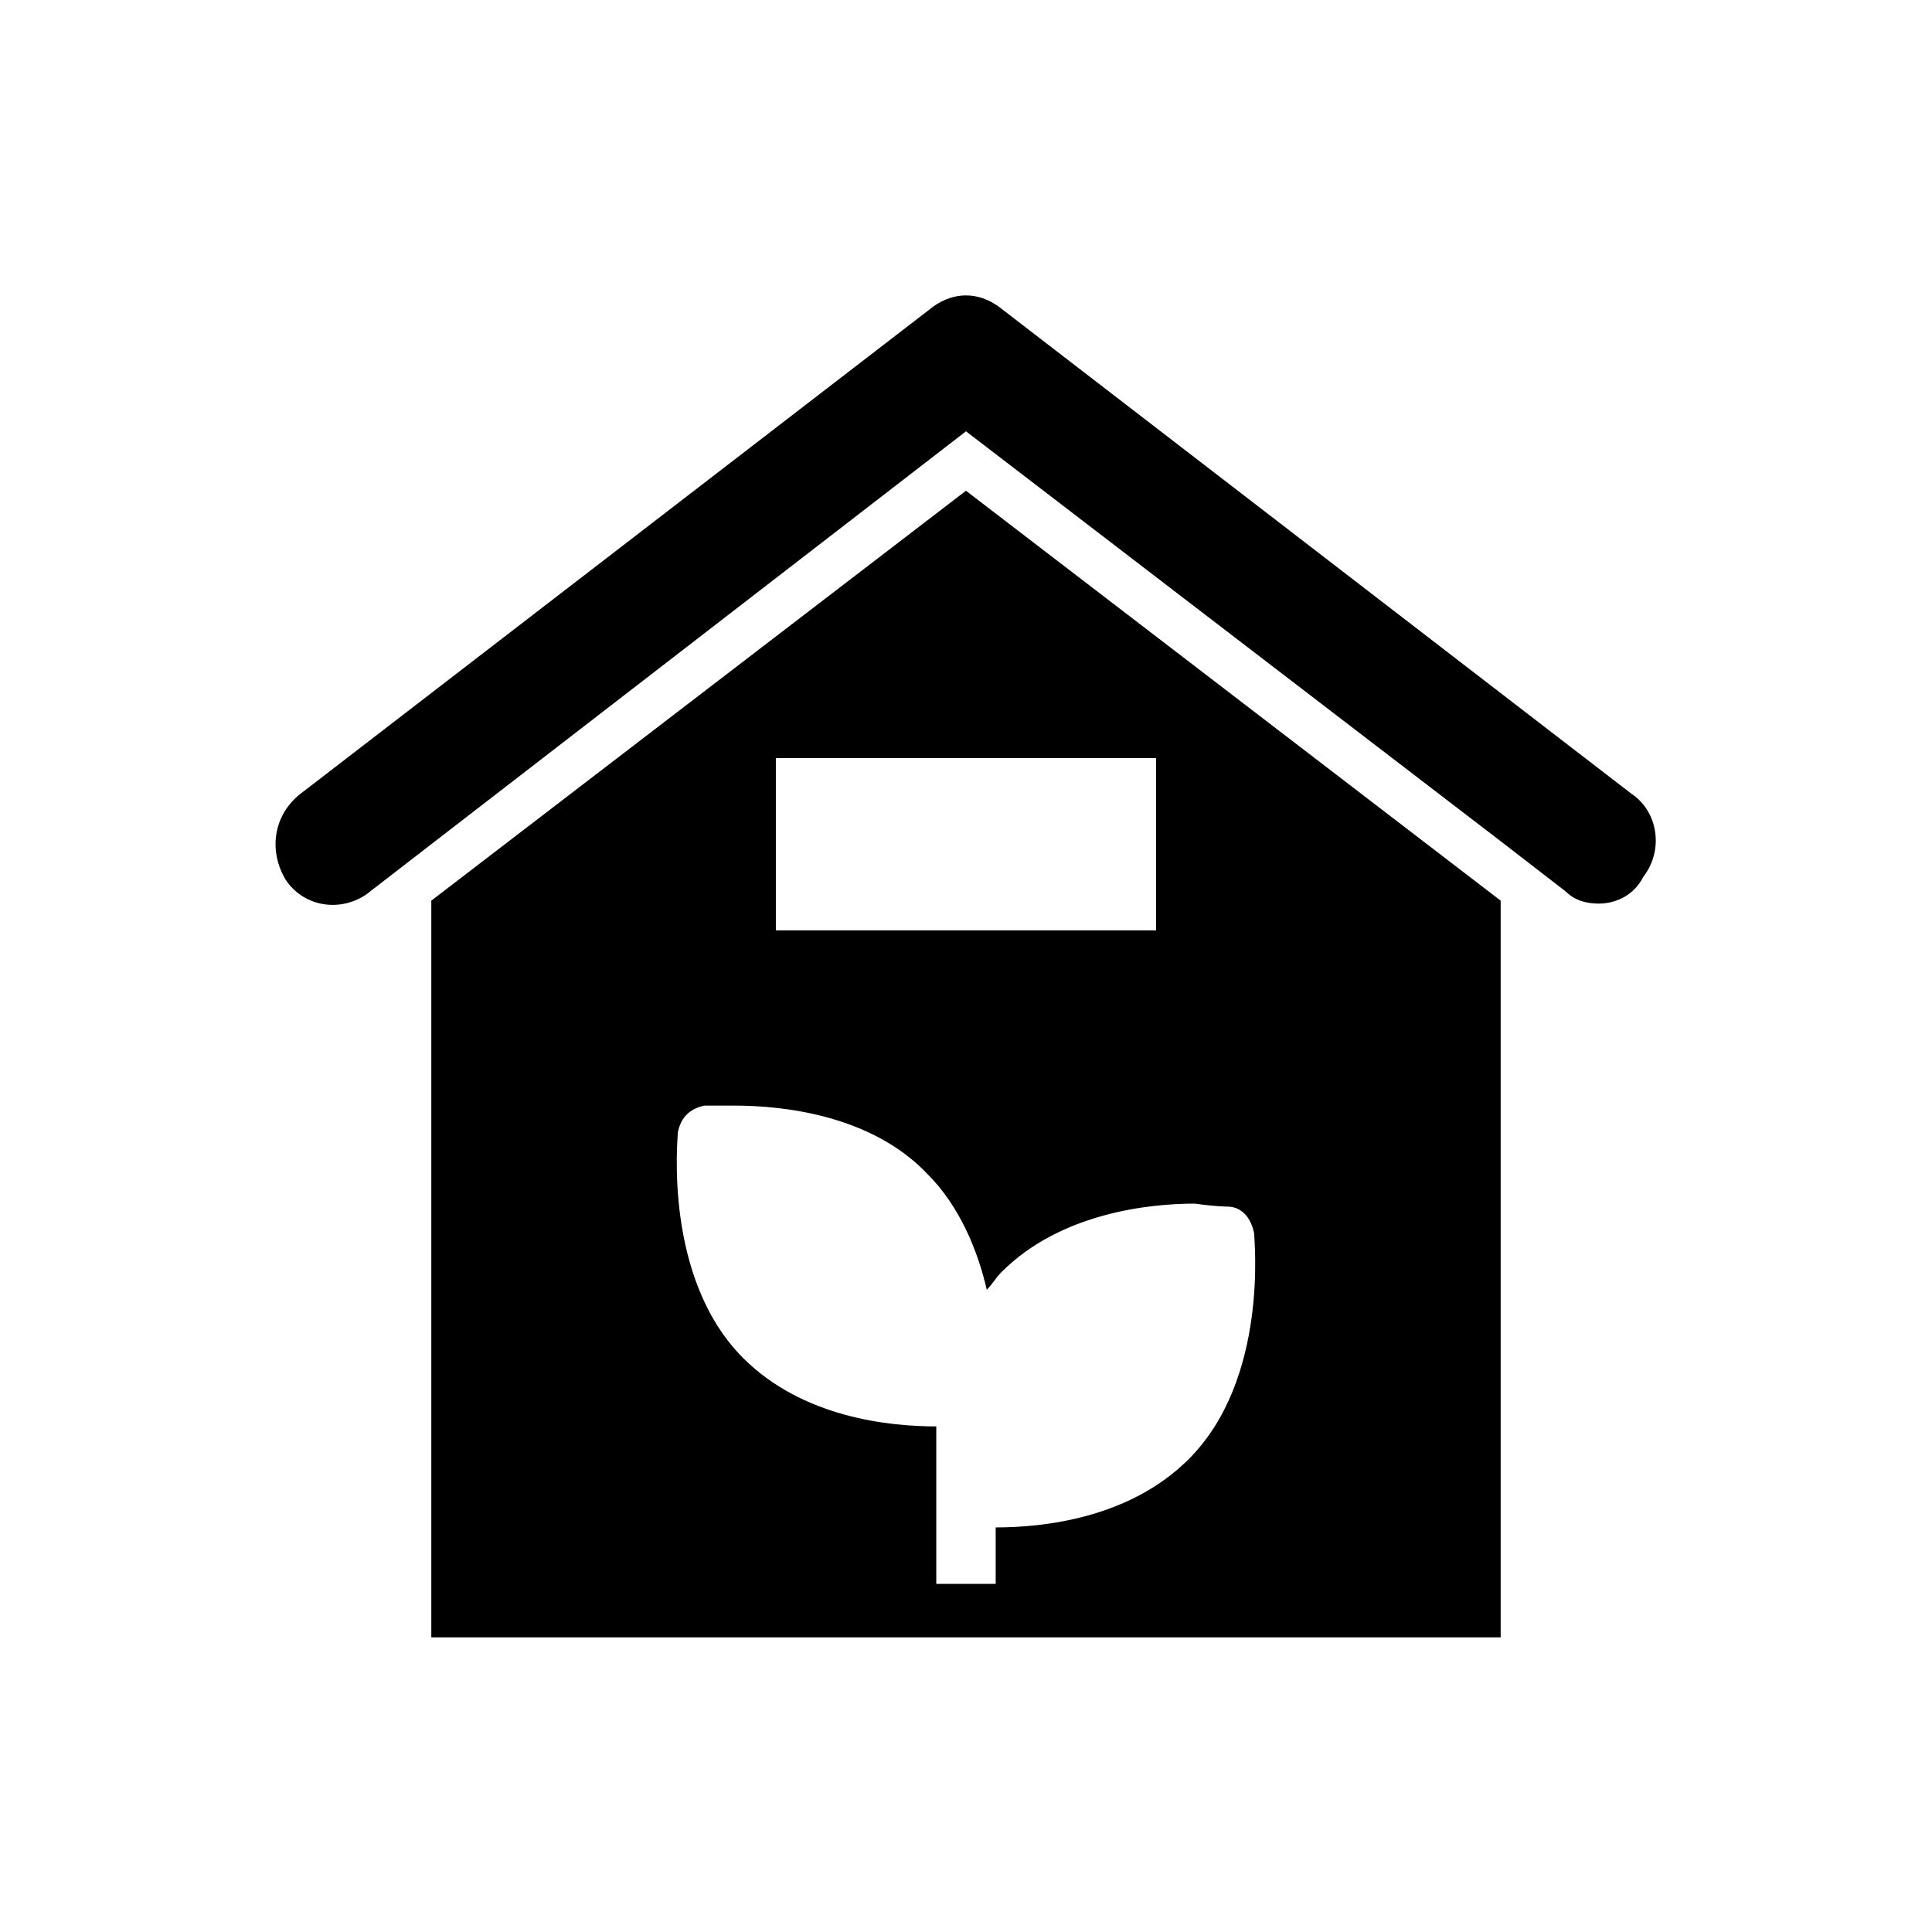
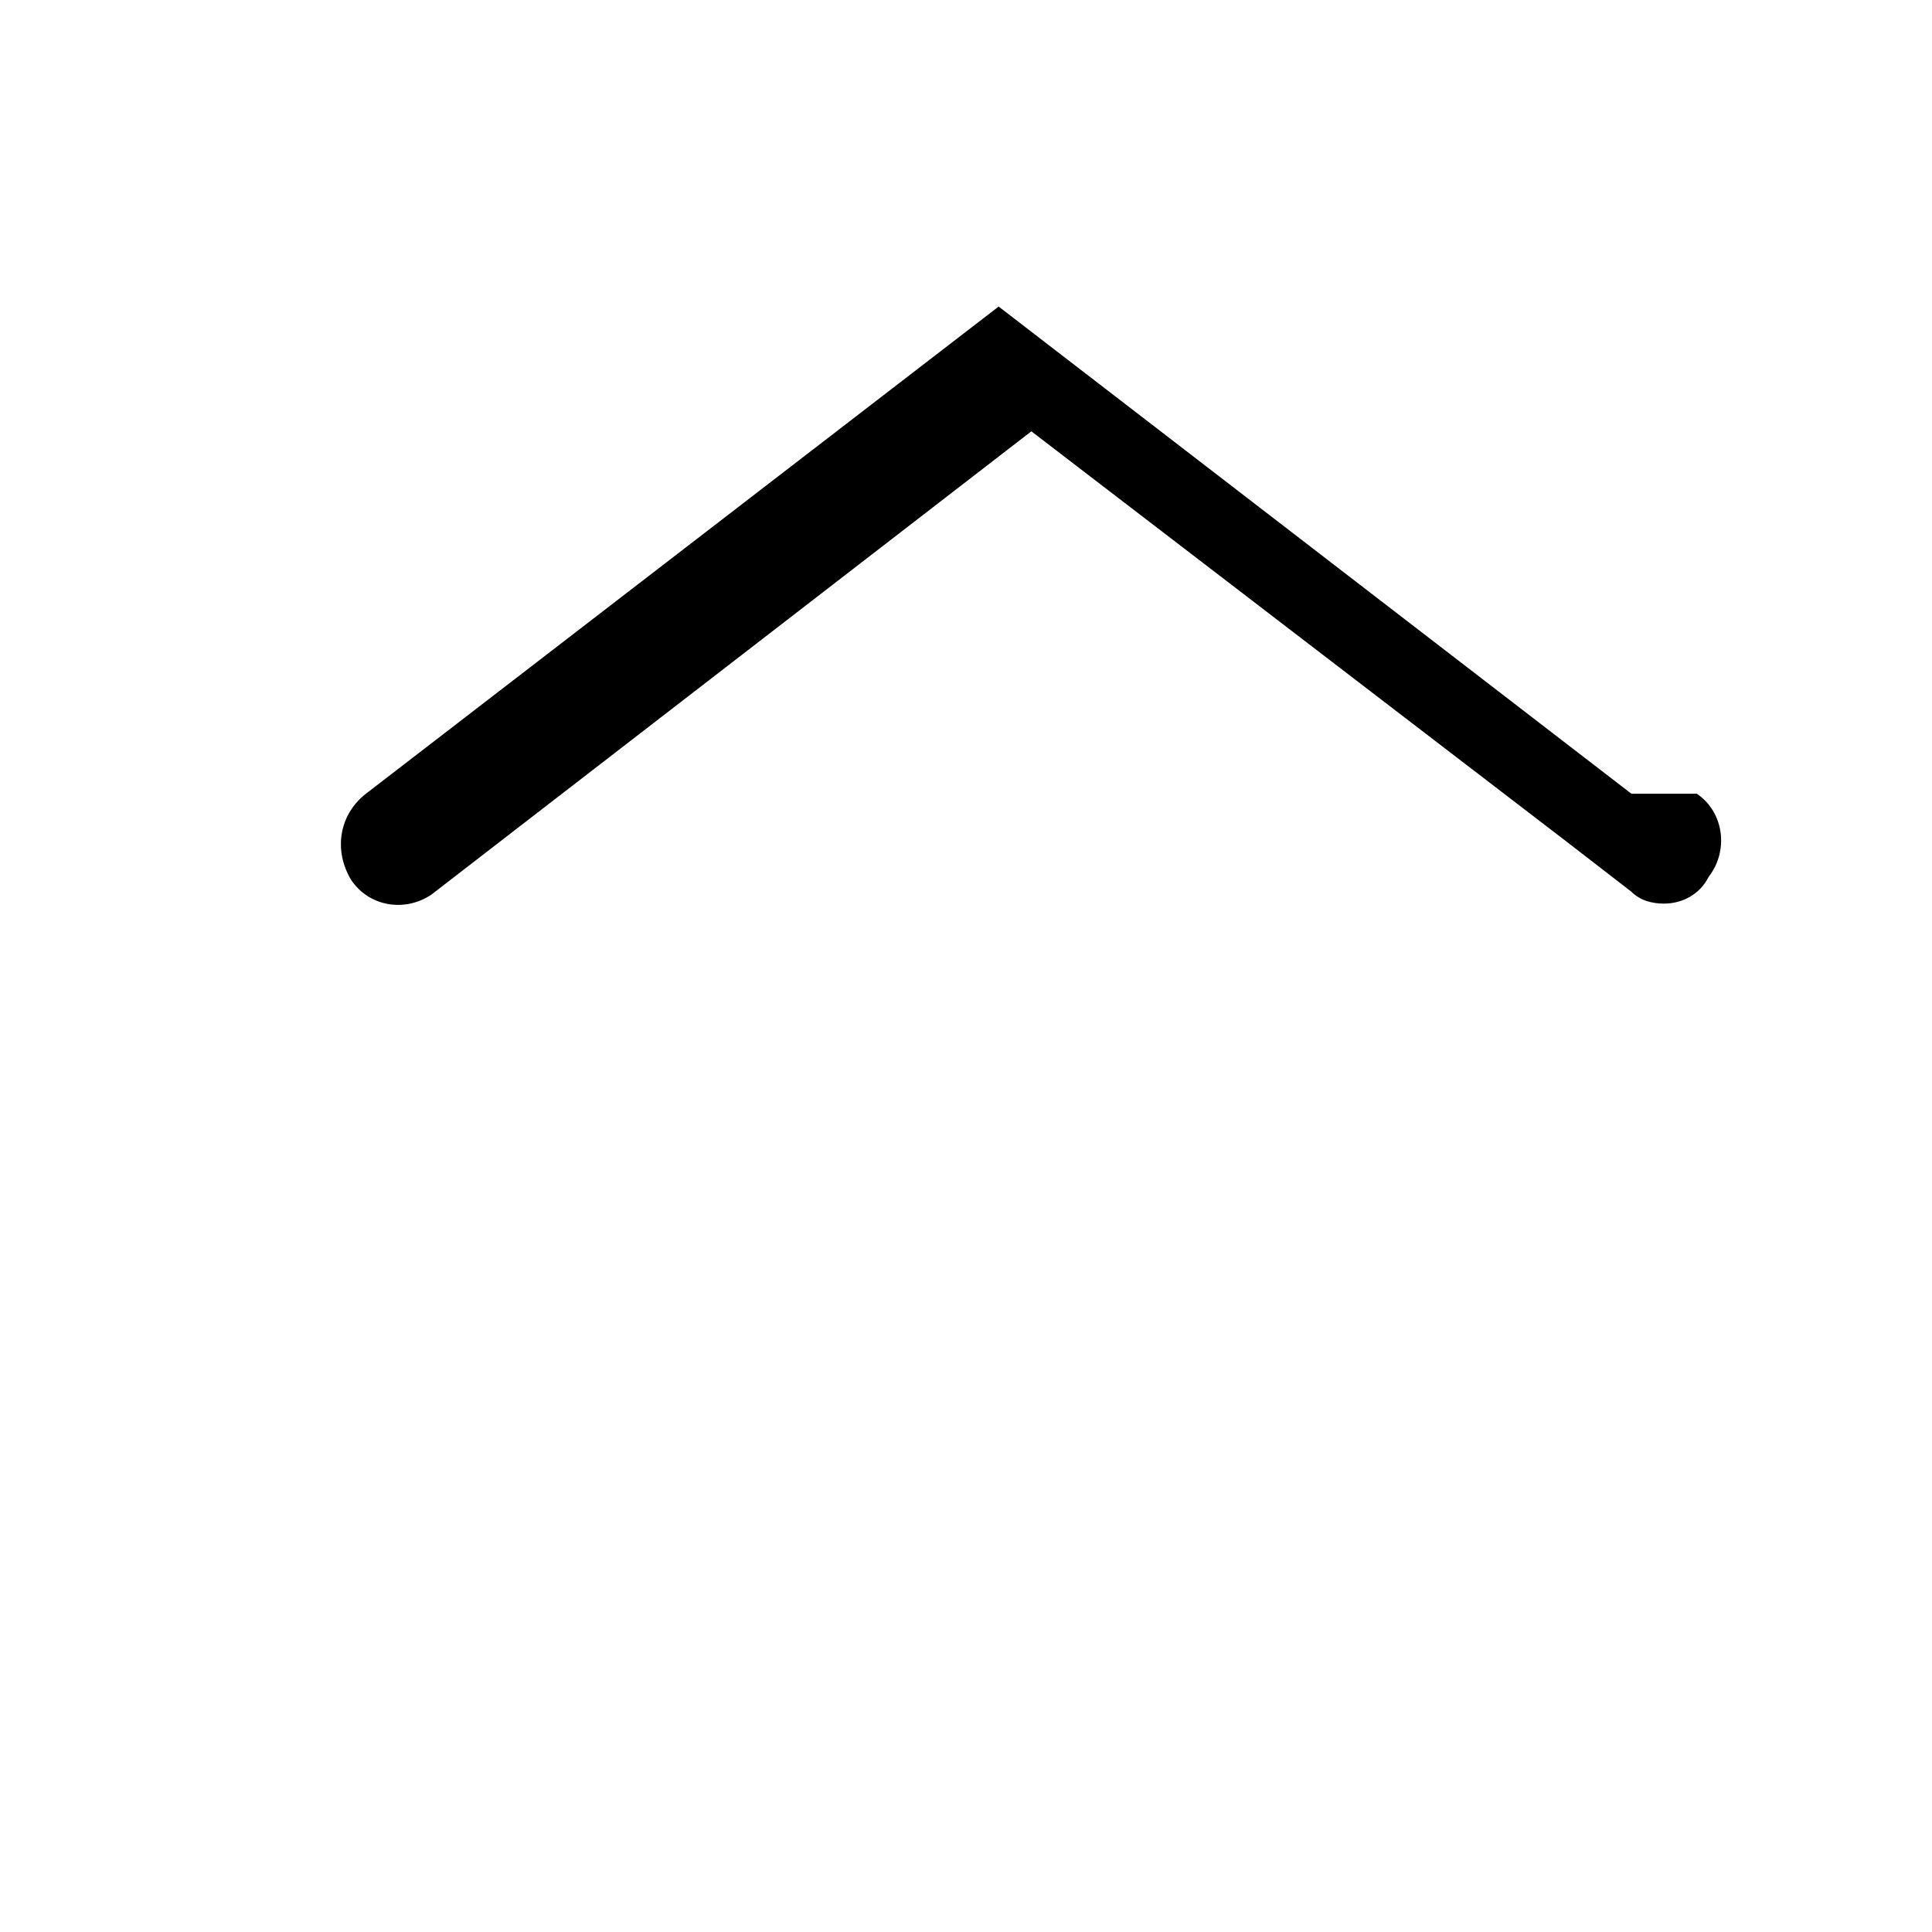
<svg xmlns="http://www.w3.org/2000/svg" fill="#000000" width="800px" height="800px" version="1.1" viewBox="144 144 512 512">
  <g>
-     <path d="m576.33 354.34-167.68-129.1c-5.512-3.938-11.809-3.938-17.32 0l-167.67 129.1c-7.086 5.512-8.66 14.957-3.938 22.828 4.723 7.086 14.168 8.66 21.254 3.938l17.32-13.383 141.7-109.42 141.7 108.63 17.32 13.383c2.363 2.363 5.512 3.148 8.66 3.148 4.723 0 9.445-2.363 11.809-7.086 5.508-7.082 3.934-17.316-3.152-22.039z" />
-     <path d="m258.3 382.68v195.23h283.39v-195.23l-141.7-108.63zm210.97 81.082c3.938 0 6.297 3.148 7.086 7.086 0 1.574 3.938 38.574-17.32 59.828-15.742 15.742-38.574 18.105-51.168 18.105v14.957h-15.742v-41.723c-12.594 0-35.426-2.363-51.168-18.105-21.254-21.254-17.32-58.254-17.32-59.828 0.789-3.938 3.148-6.297 7.086-7.086h7.871c12.594 0 36.211 2.363 51.168 18.105 8.66 8.66 13.383 20.469 15.742 30.699 1.574-1.574 2.363-3.148 3.938-4.723 15.742-15.742 39.359-18.105 51.168-18.105 5.512 0.789 8.66 0.789 8.66 0.789zm-18.895-73.211h-100.76v-45.656h100.76z" />
+     <path d="m576.33 354.34-167.68-129.1l-167.67 129.1c-7.086 5.512-8.66 14.957-3.938 22.828 4.723 7.086 14.168 8.66 21.254 3.938l17.32-13.383 141.7-109.42 141.7 108.63 17.32 13.383c2.363 2.363 5.512 3.148 8.66 3.148 4.723 0 9.445-2.363 11.809-7.086 5.508-7.082 3.934-17.316-3.152-22.039z" />
  </g>
</svg>